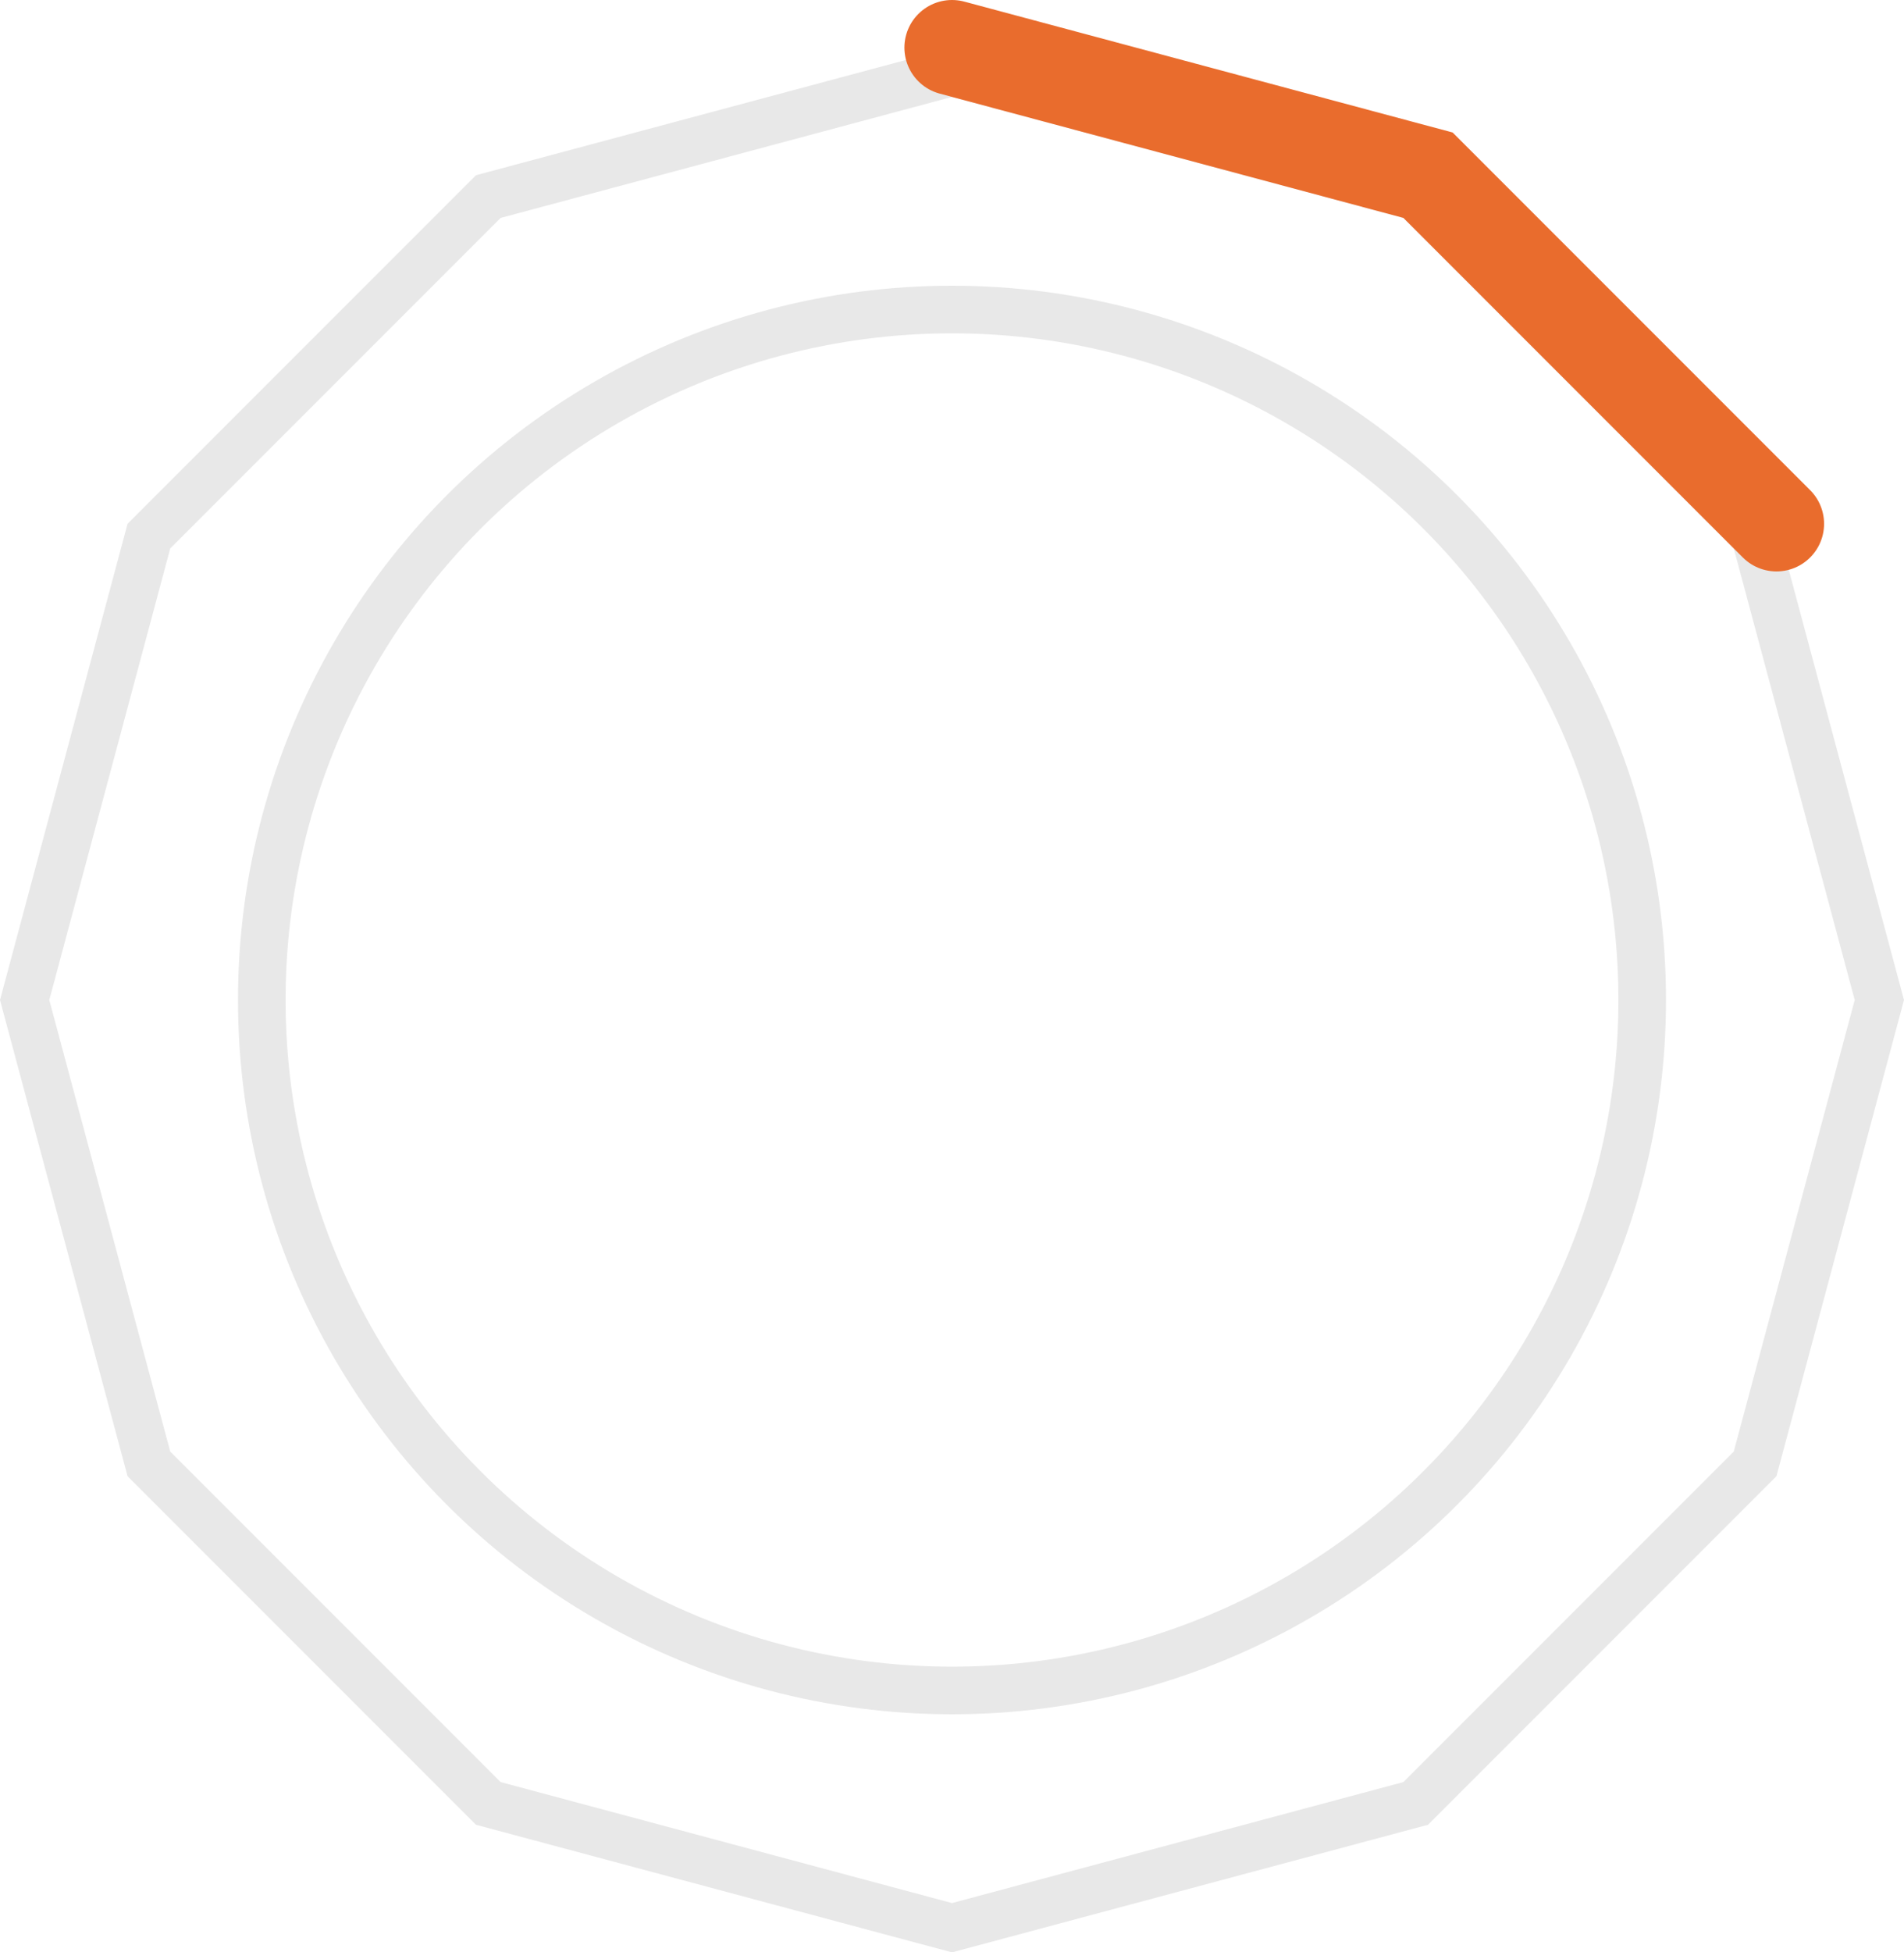
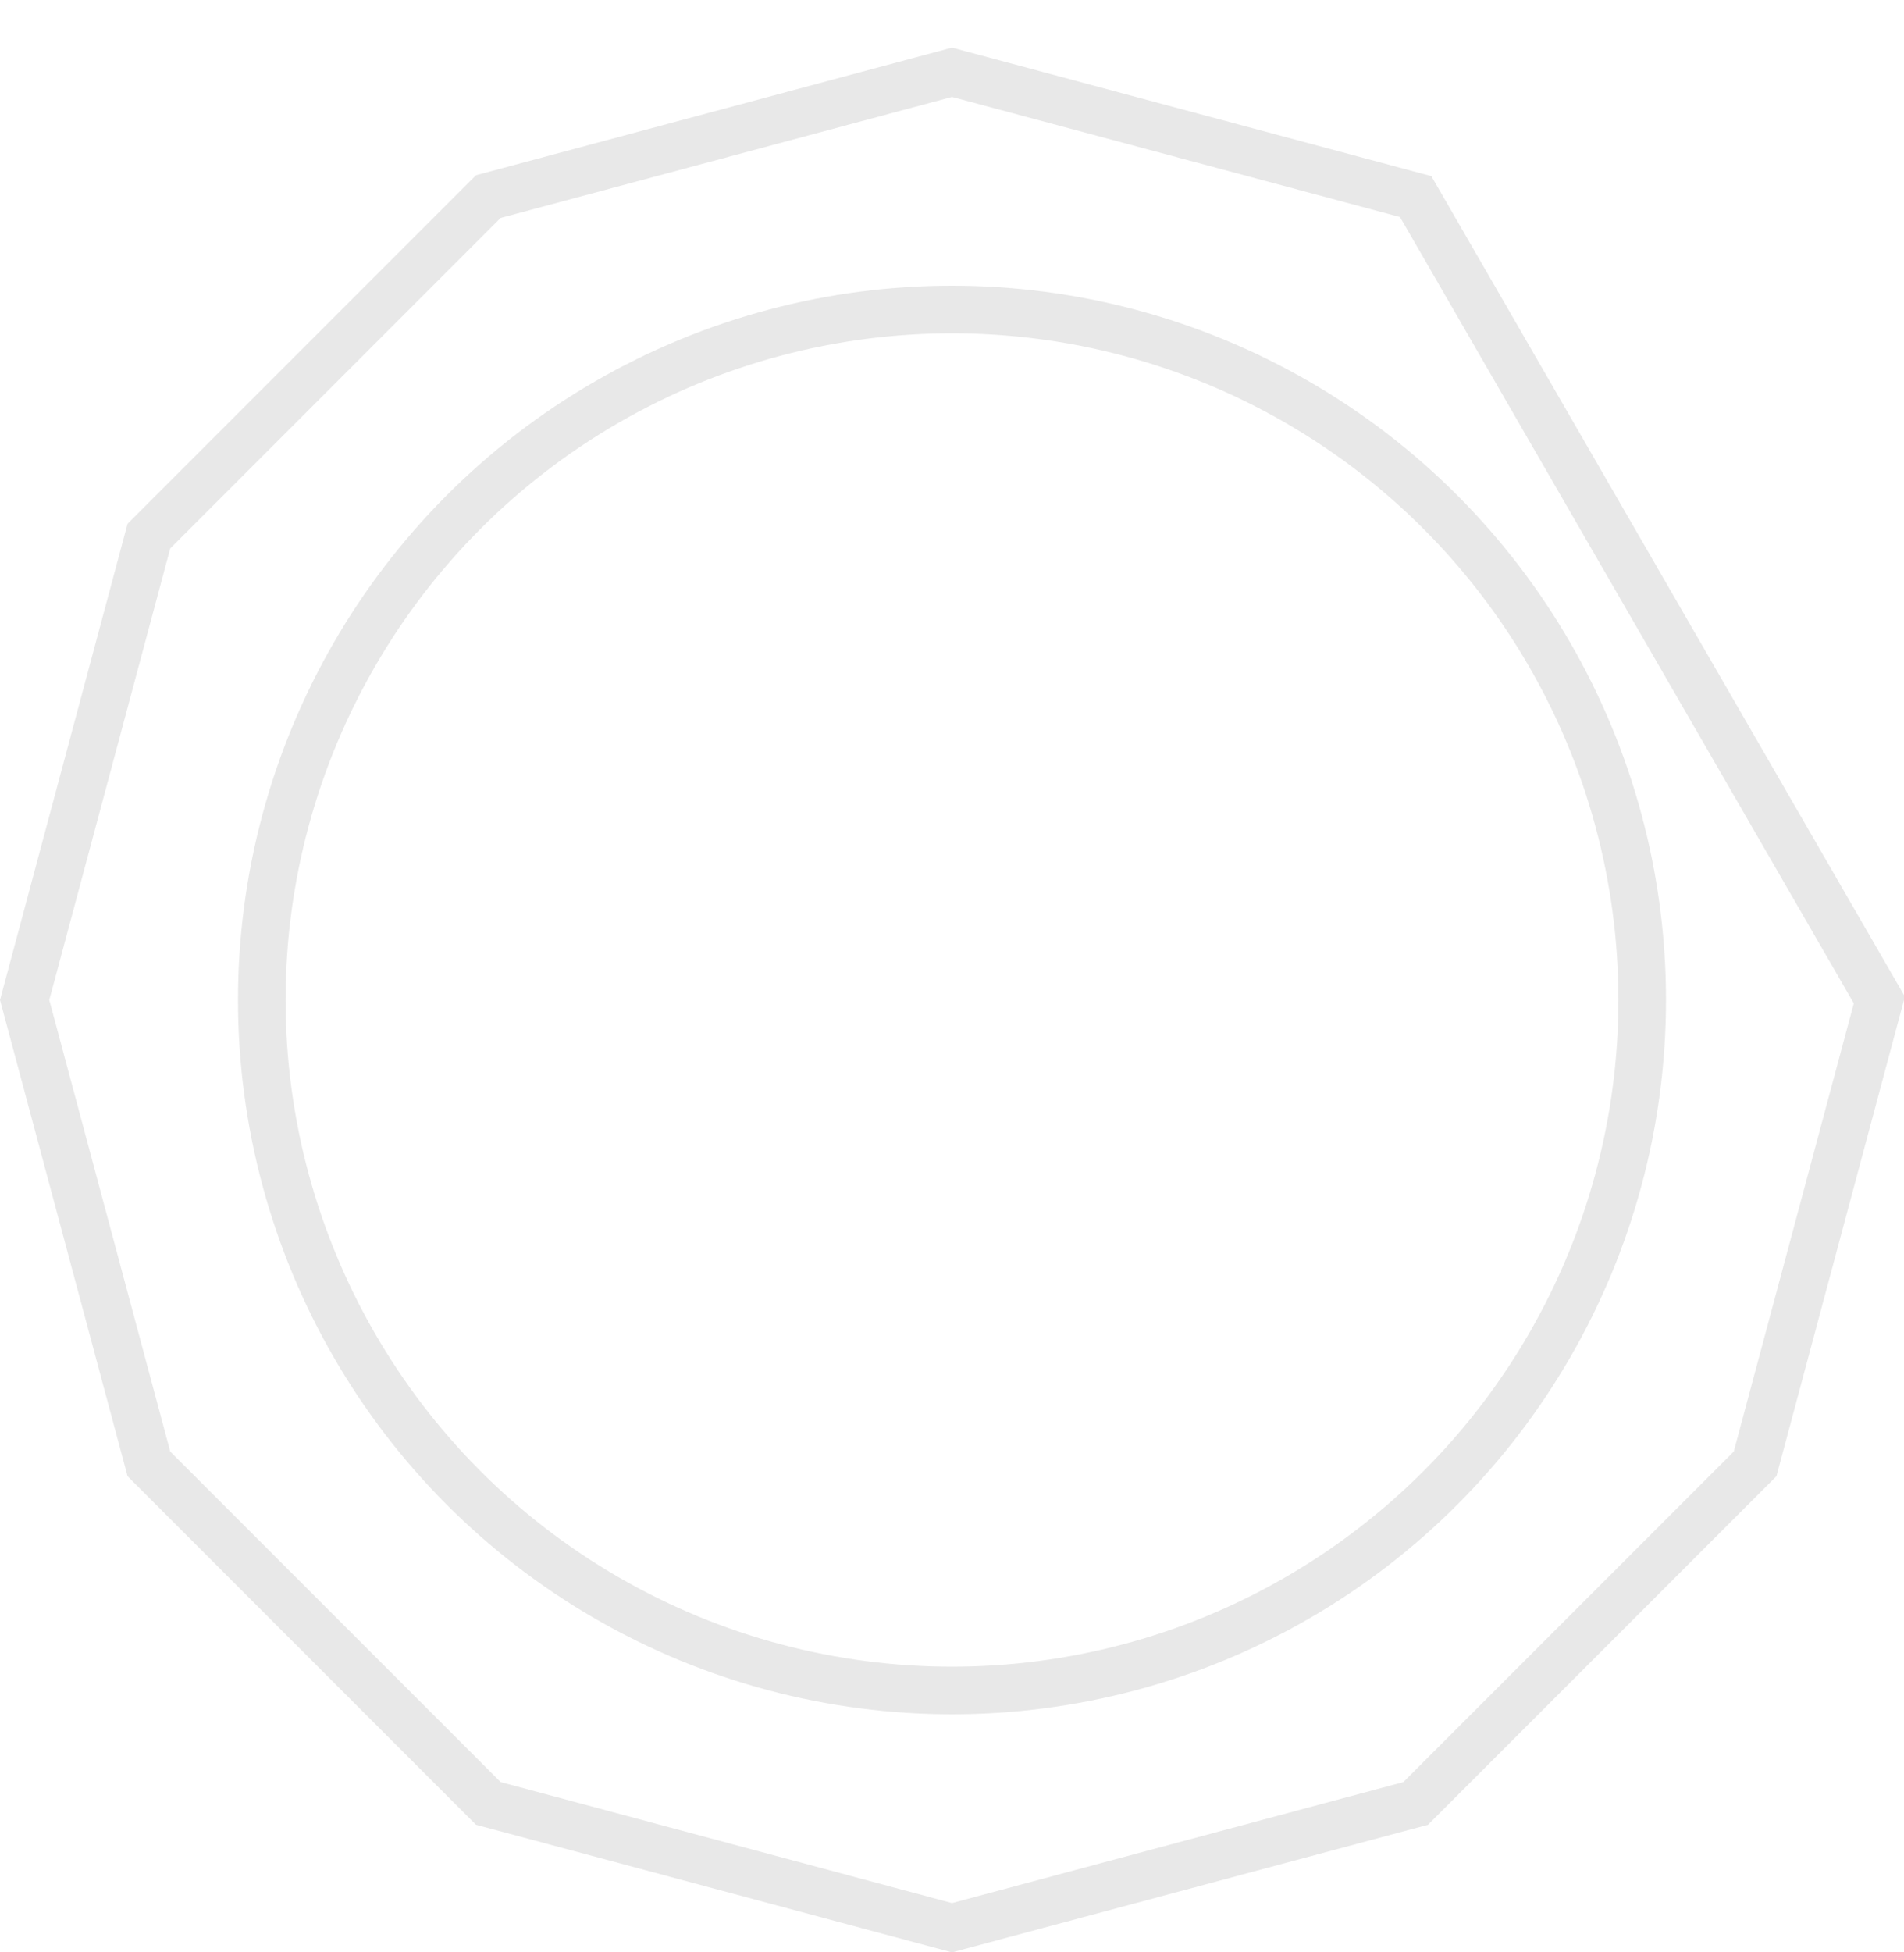
<svg xmlns="http://www.w3.org/2000/svg" width="40" height="41" viewBox="0 0 40 41" fill="none">
-   <path d="M10.259 4.128L20 1.518L29.741 4.128L36.872 11.259L39.482 21L36.872 30.741L29.741 37.872L20 40.482L10.259 37.872L3.128 30.741L0.518 21L3.128 11.259L10.259 4.128Z" stroke="#141414" stroke-opacity="0.1" />
-   <path d="M20 1L30 3.679L37.321 11" stroke="#E96C2D" stroke-width="2" stroke-linecap="round" />
+   <path d="M10.259 4.128L20 1.518L29.741 4.128L39.482 21L36.872 30.741L29.741 37.872L20 40.482L10.259 37.872L3.128 30.741L0.518 21L3.128 11.259L10.259 4.128Z" stroke="#141414" stroke-opacity="0.1" />
  <circle cx="20" cy="21" r="14.5" stroke="#141414" stroke-opacity="0.1" />
</svg>